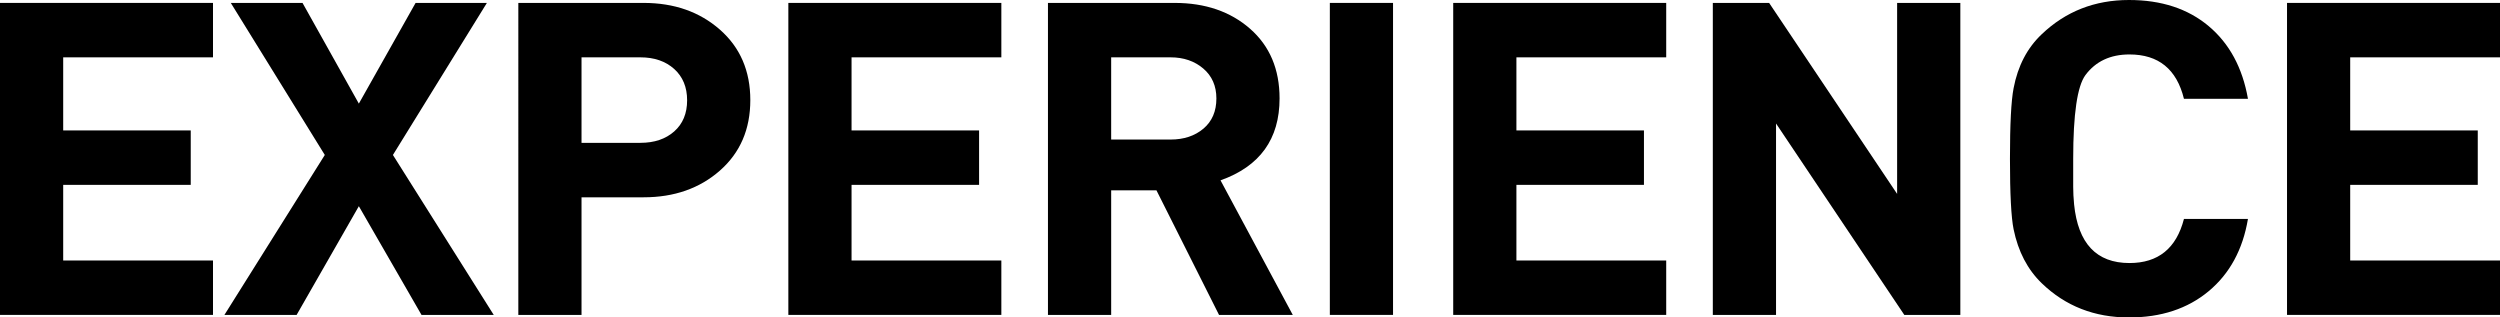
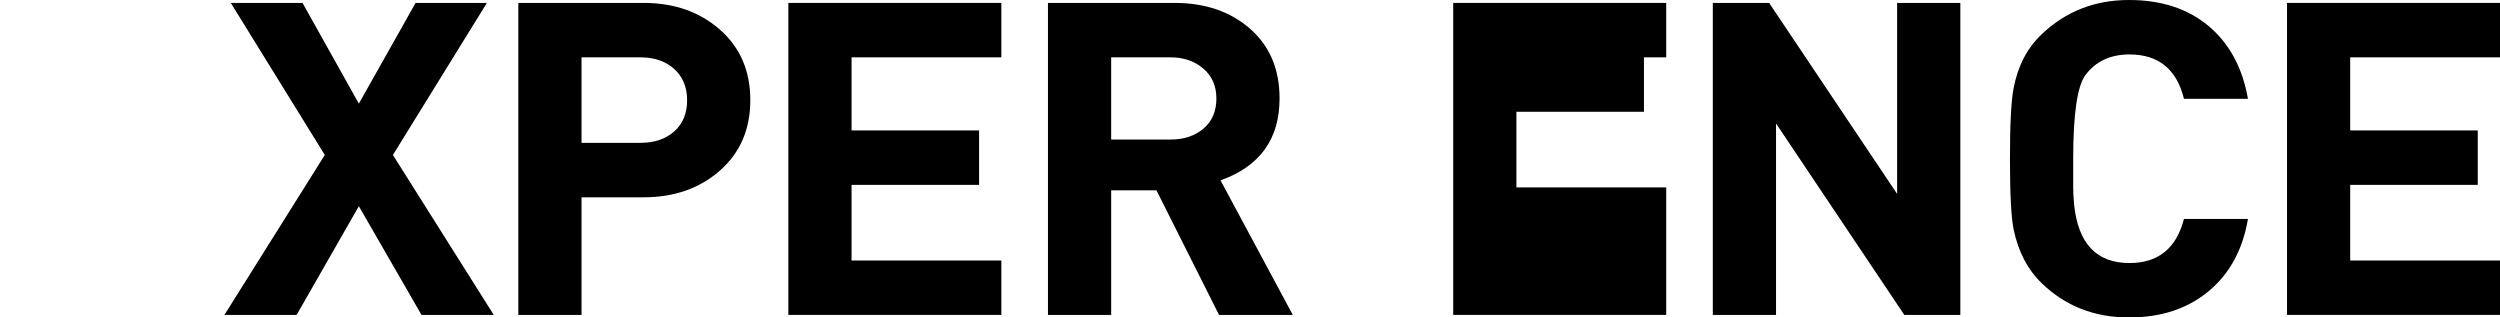
<svg xmlns="http://www.w3.org/2000/svg" version="1.1" id="レイヤー_2" x="0px" y="0px" width="126px" height="16px" viewBox="0 0 126 16" enable-background="new 0 0 126 16" xml:space="preserve">
-   <path d="M10.735,15.871H0V0.147h10.735V2.89h-7.55v3.684h6.428v2.743H3.185v3.812h7.55V15.871z" />
  <path d="M24.884,15.871h-3.64l-3.158-5.479l-3.136,5.479h-3.639L16.37,7.81l-4.738-7.663h3.615l2.839,5.075l2.86-5.075h3.593  L19.803,7.81L24.884,15.871z" />
  <path d="M37.816,5.045c0,1.471-0.511,2.654-1.532,3.552s-2.303,1.347-3.842,1.347h-3.133v5.928h-3.185V0.147h6.315  c1.541,0,2.822,0.449,3.844,1.346C37.304,2.391,37.816,3.574,37.816,5.045z M34.631,5.055c0-0.662-0.218-1.188-0.651-1.579  c-0.435-0.39-1.002-0.586-1.702-0.586h-2.969v4.309h2.969c0.7,0,1.268-0.191,1.702-0.574C34.413,6.242,34.631,5.719,34.631,5.055z" />
  <path d="M50.468,15.871H39.733V0.147h10.735V2.89h-7.55v3.684h6.428v2.743h-6.428v3.812h7.55V15.871z" />
  <path d="M65.156,15.871h-3.717l-3.154-6.279h-2.282v6.279h-3.186V0.147h6.386c1.541,0,2.808,0.434,3.8,1.302  c0.991,0.869,1.487,2.039,1.487,3.512c0,2.047-0.991,3.423-2.976,4.128L65.156,15.871z M61.306,4.962  c0-0.631-0.222-1.135-0.663-1.51c-0.442-0.375-0.991-0.562-1.646-0.562h-2.994v4.143h2.994c0.671,0,1.224-0.184,1.658-0.551  C61.088,6.115,61.306,5.608,61.306,4.962z" />
-   <path d="M70.209,15.871h-3.185V0.147h3.185V15.871z" />
-   <path d="M83.978,15.871H73.242V0.147h10.735V2.89h-7.55v3.684h6.428v2.743h-6.428v3.812h7.55V15.871z" />
+   <path d="M83.978,15.871H73.242V0.147h10.735V2.89h-7.55h6.428v2.743h-6.428v3.812h7.55V15.871z" />
  <path d="M98.801,15.871h-2.824l-6.465-9.647v9.647h-3.186V0.147h2.838l6.451,9.626V0.147h3.186V15.871z" />
  <path d="M113.297,11.033c-0.26,1.545-0.92,2.76-1.98,3.643S108.918,16,107.3,16c-1.739,0-3.204-0.574-4.394-1.723  c-0.718-0.693-1.19-1.6-1.42-2.719c-0.123-0.604-0.184-1.79-0.184-3.558c0-1.739,0.061-2.924,0.184-3.559  c0.214-1.12,0.687-2.026,1.42-2.718C104.111,0.574,105.576,0,107.3,0c1.634,0,2.972,0.439,4.018,1.317  c1.045,0.878,1.704,2.098,1.979,3.662h-3.226c-0.366-1.491-1.281-2.235-2.746-2.235c-0.96,0-1.7,0.346-2.218,1.038  c-0.412,0.559-0.618,1.965-0.618,4.219v1.414c0,0.279,0.015,0.574,0.045,0.883c0.198,1.973,1.128,2.959,2.791,2.959  c1.449,0,2.364-0.74,2.746-2.223H113.297z" />
  <path d="M126,15.871h-10.734V0.147H126V2.89h-7.55v3.684h6.429v2.743h-6.429v3.812H126V15.871z" />
</svg>